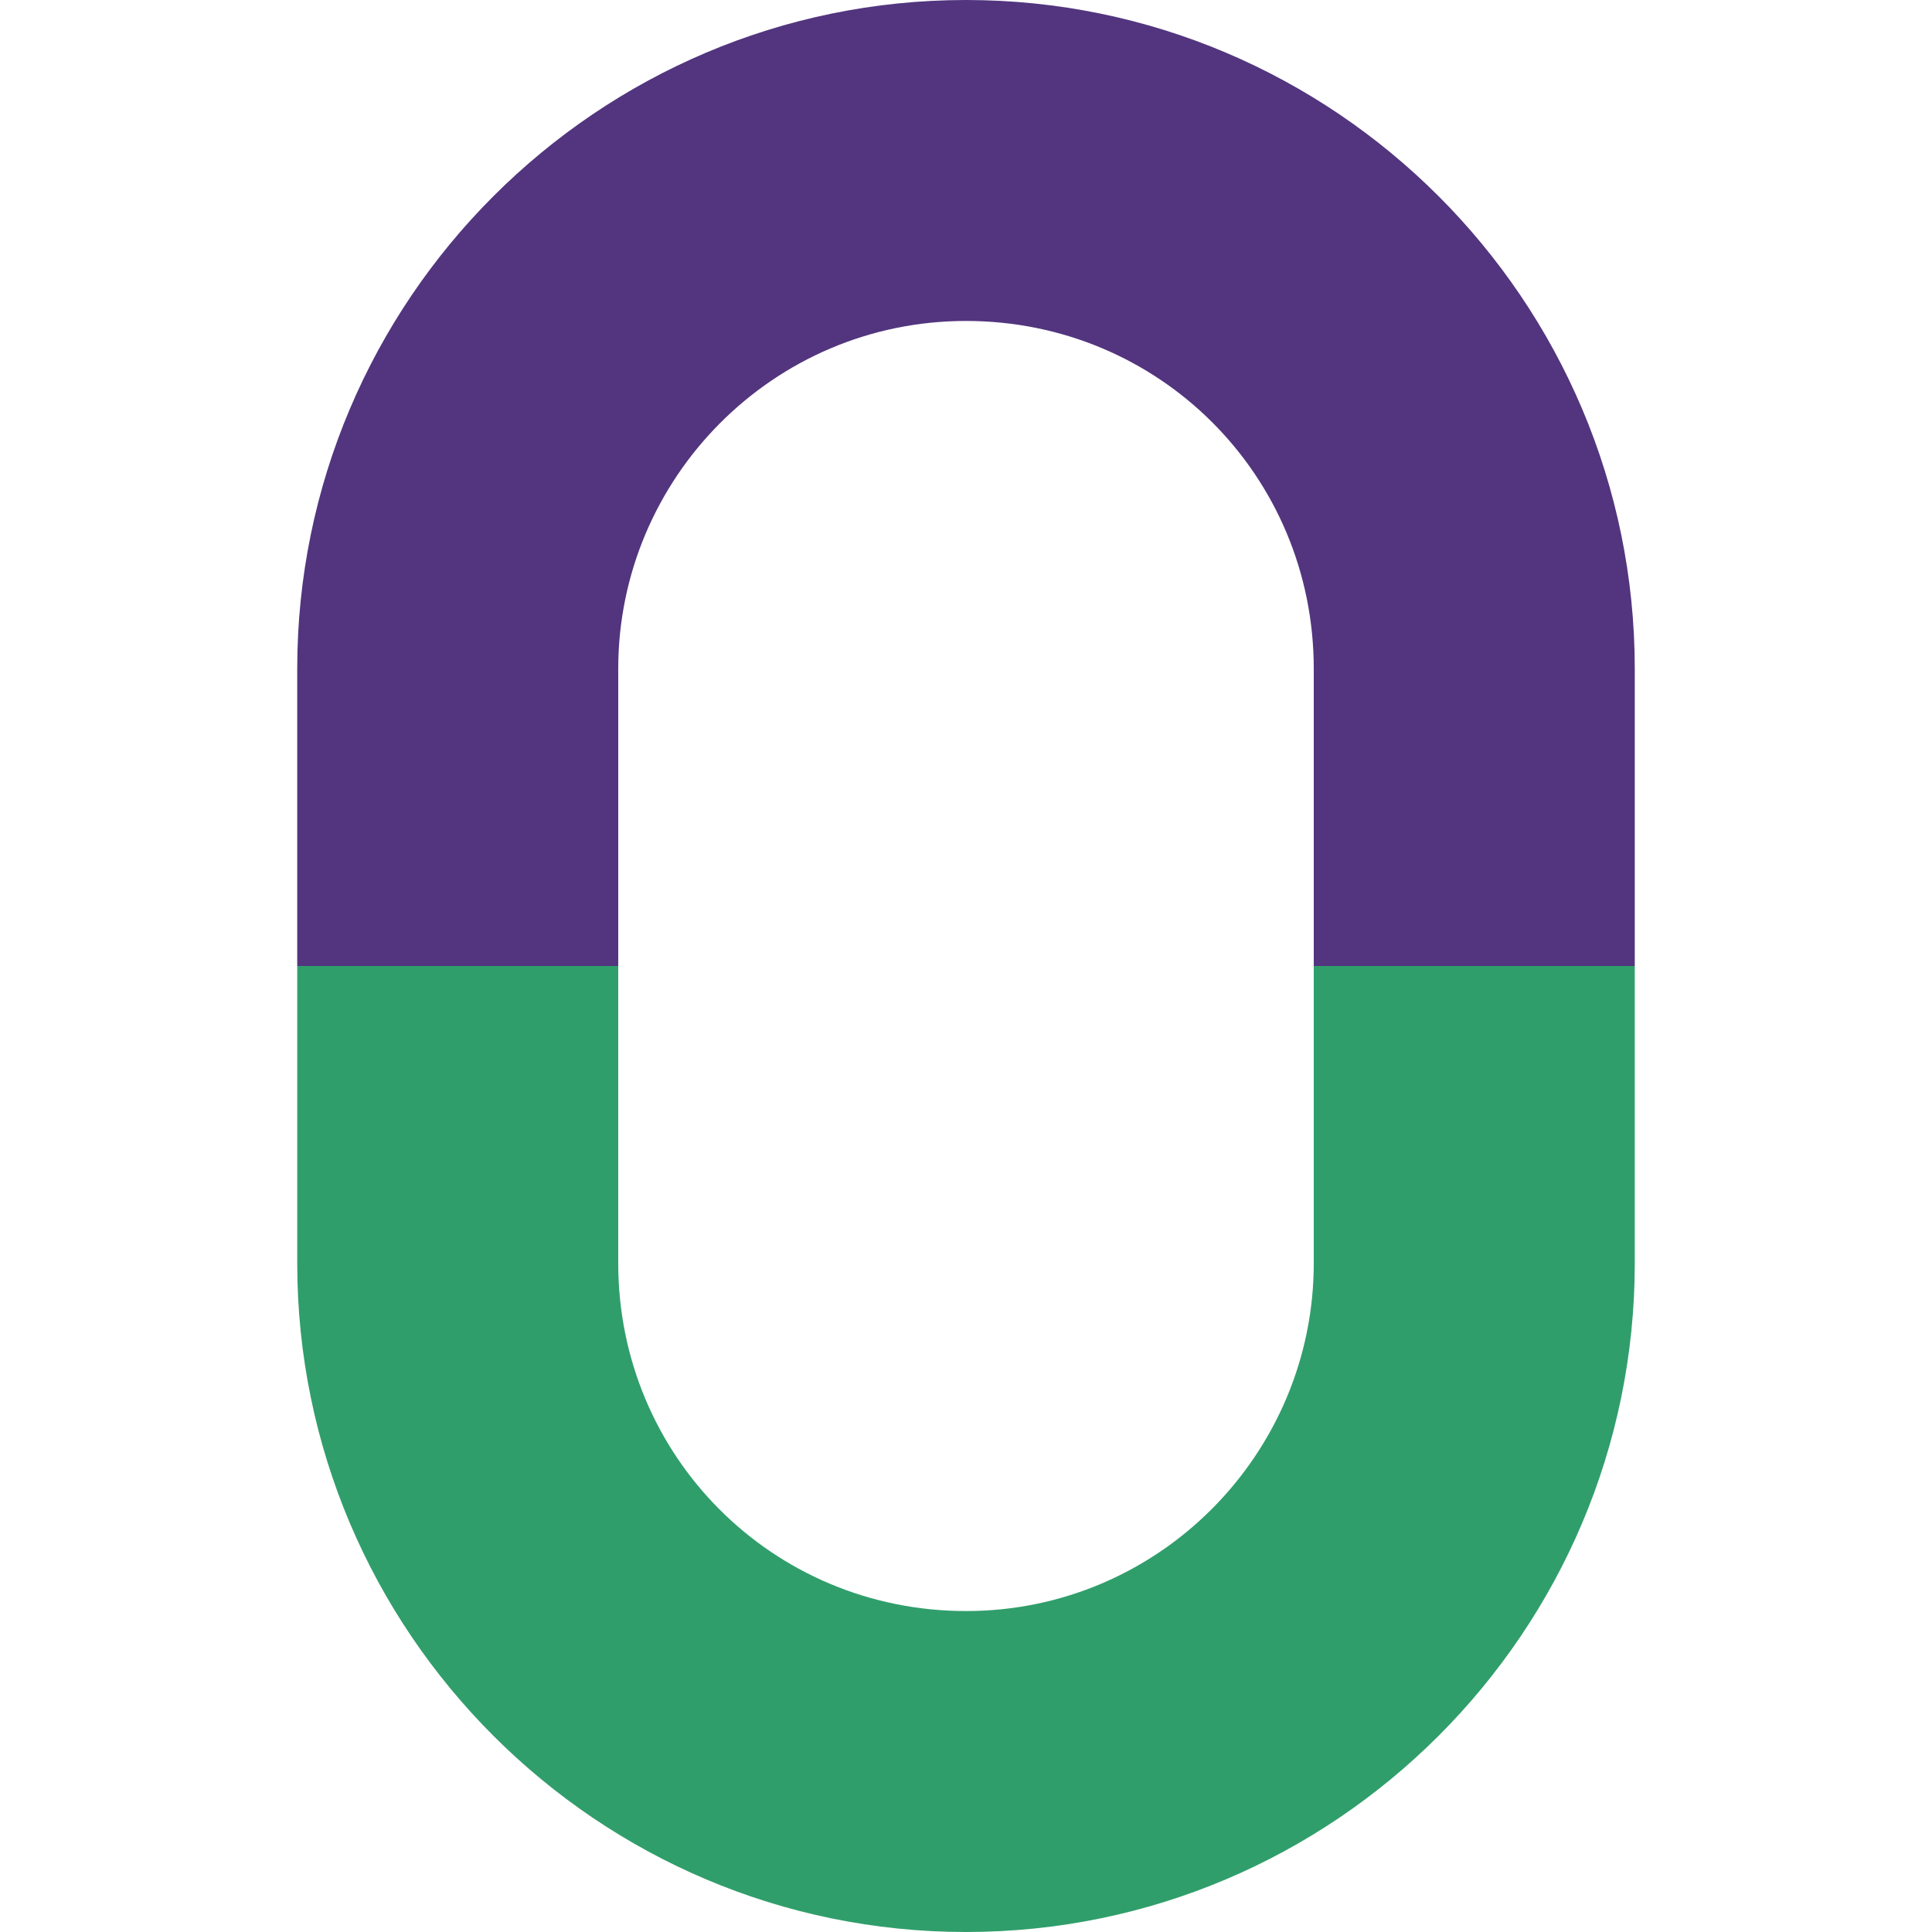
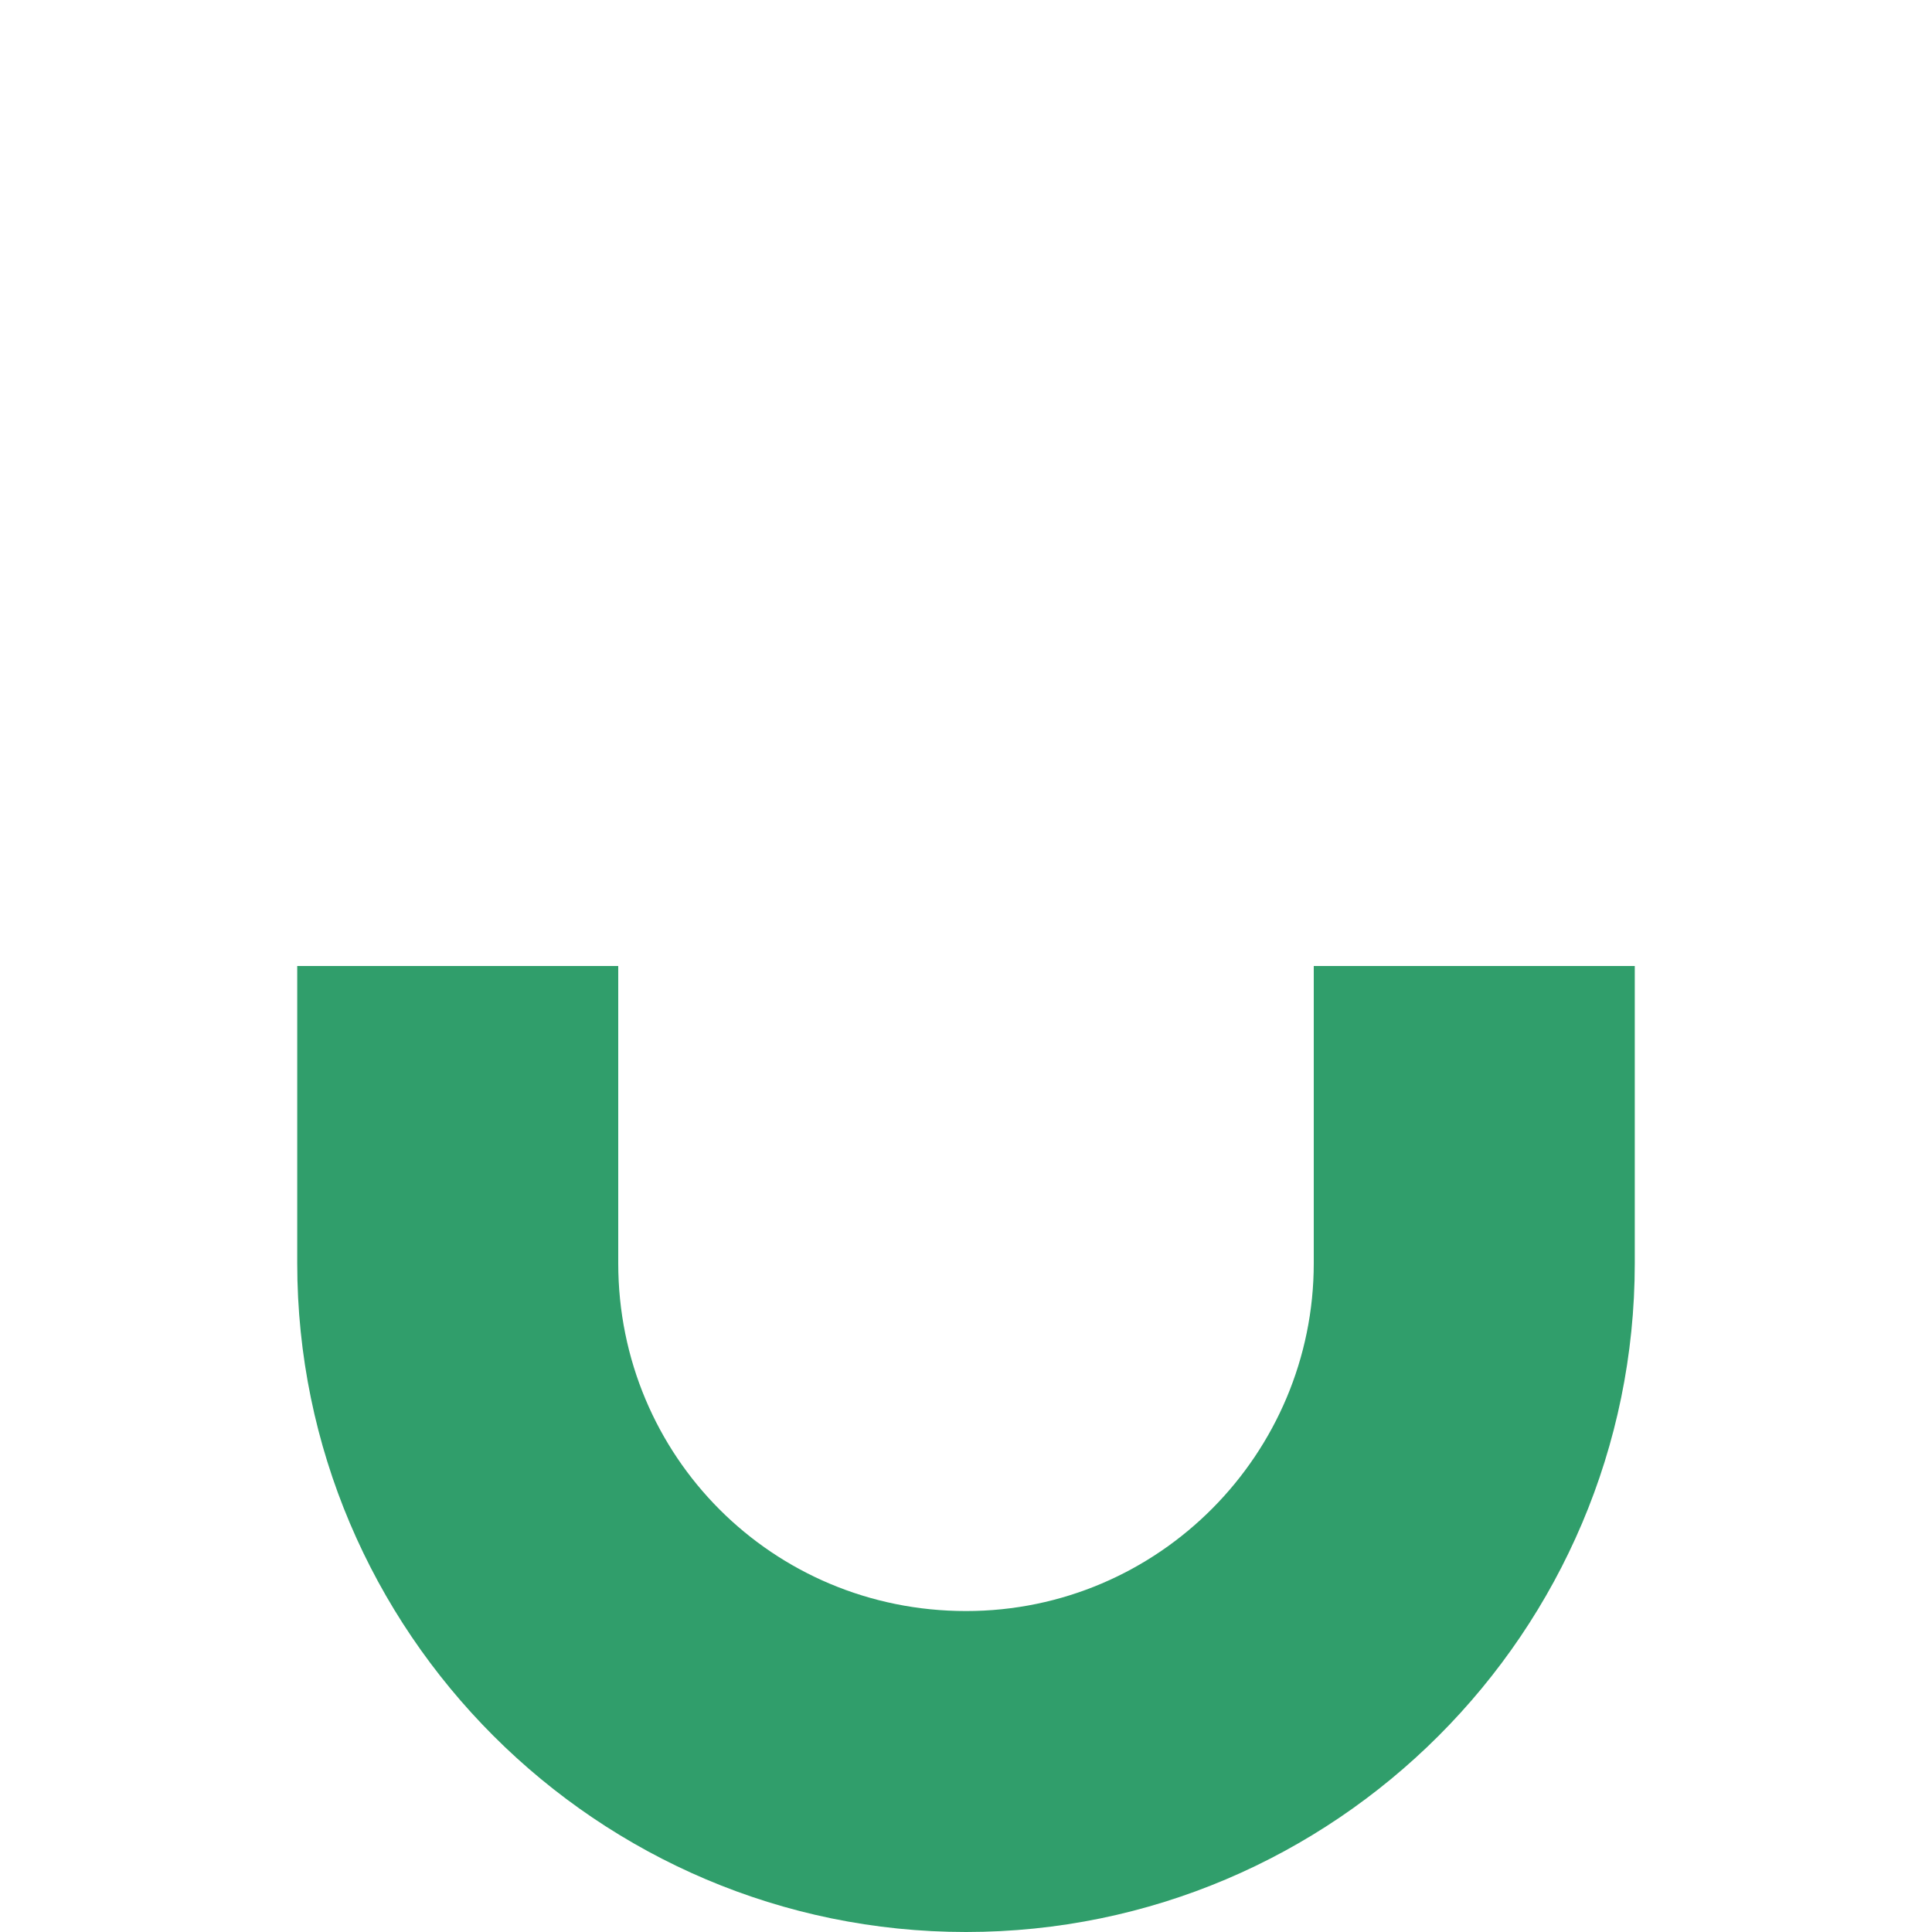
<svg xmlns="http://www.w3.org/2000/svg" enable-background="new 0 0 32 32" height="32" viewBox="0 0 32 32" width="32">
  <path d="m21.76 16v4.923c0 3.151-2.56 5.761-5.76 5.761s-5.76-2.561-5.76-5.761v-4.923h-5.317v4.923c0 6.105 4.973 11.077 11.077 11.077s11.077-4.972 11.077-11.077v-4.923z" fill="#309e6b" />
-   <path d="m16 0c-6.104 0-11.077 4.973-11.077 11.077v4.923h5.317v-4.923c0-3.151 2.56-5.761 5.76-5.761s5.76 2.561 5.76 5.761v4.923h5.317v-4.923c0-6.104-4.973-11.077-11.077-11.077z" fill="#52357e" />
</svg>